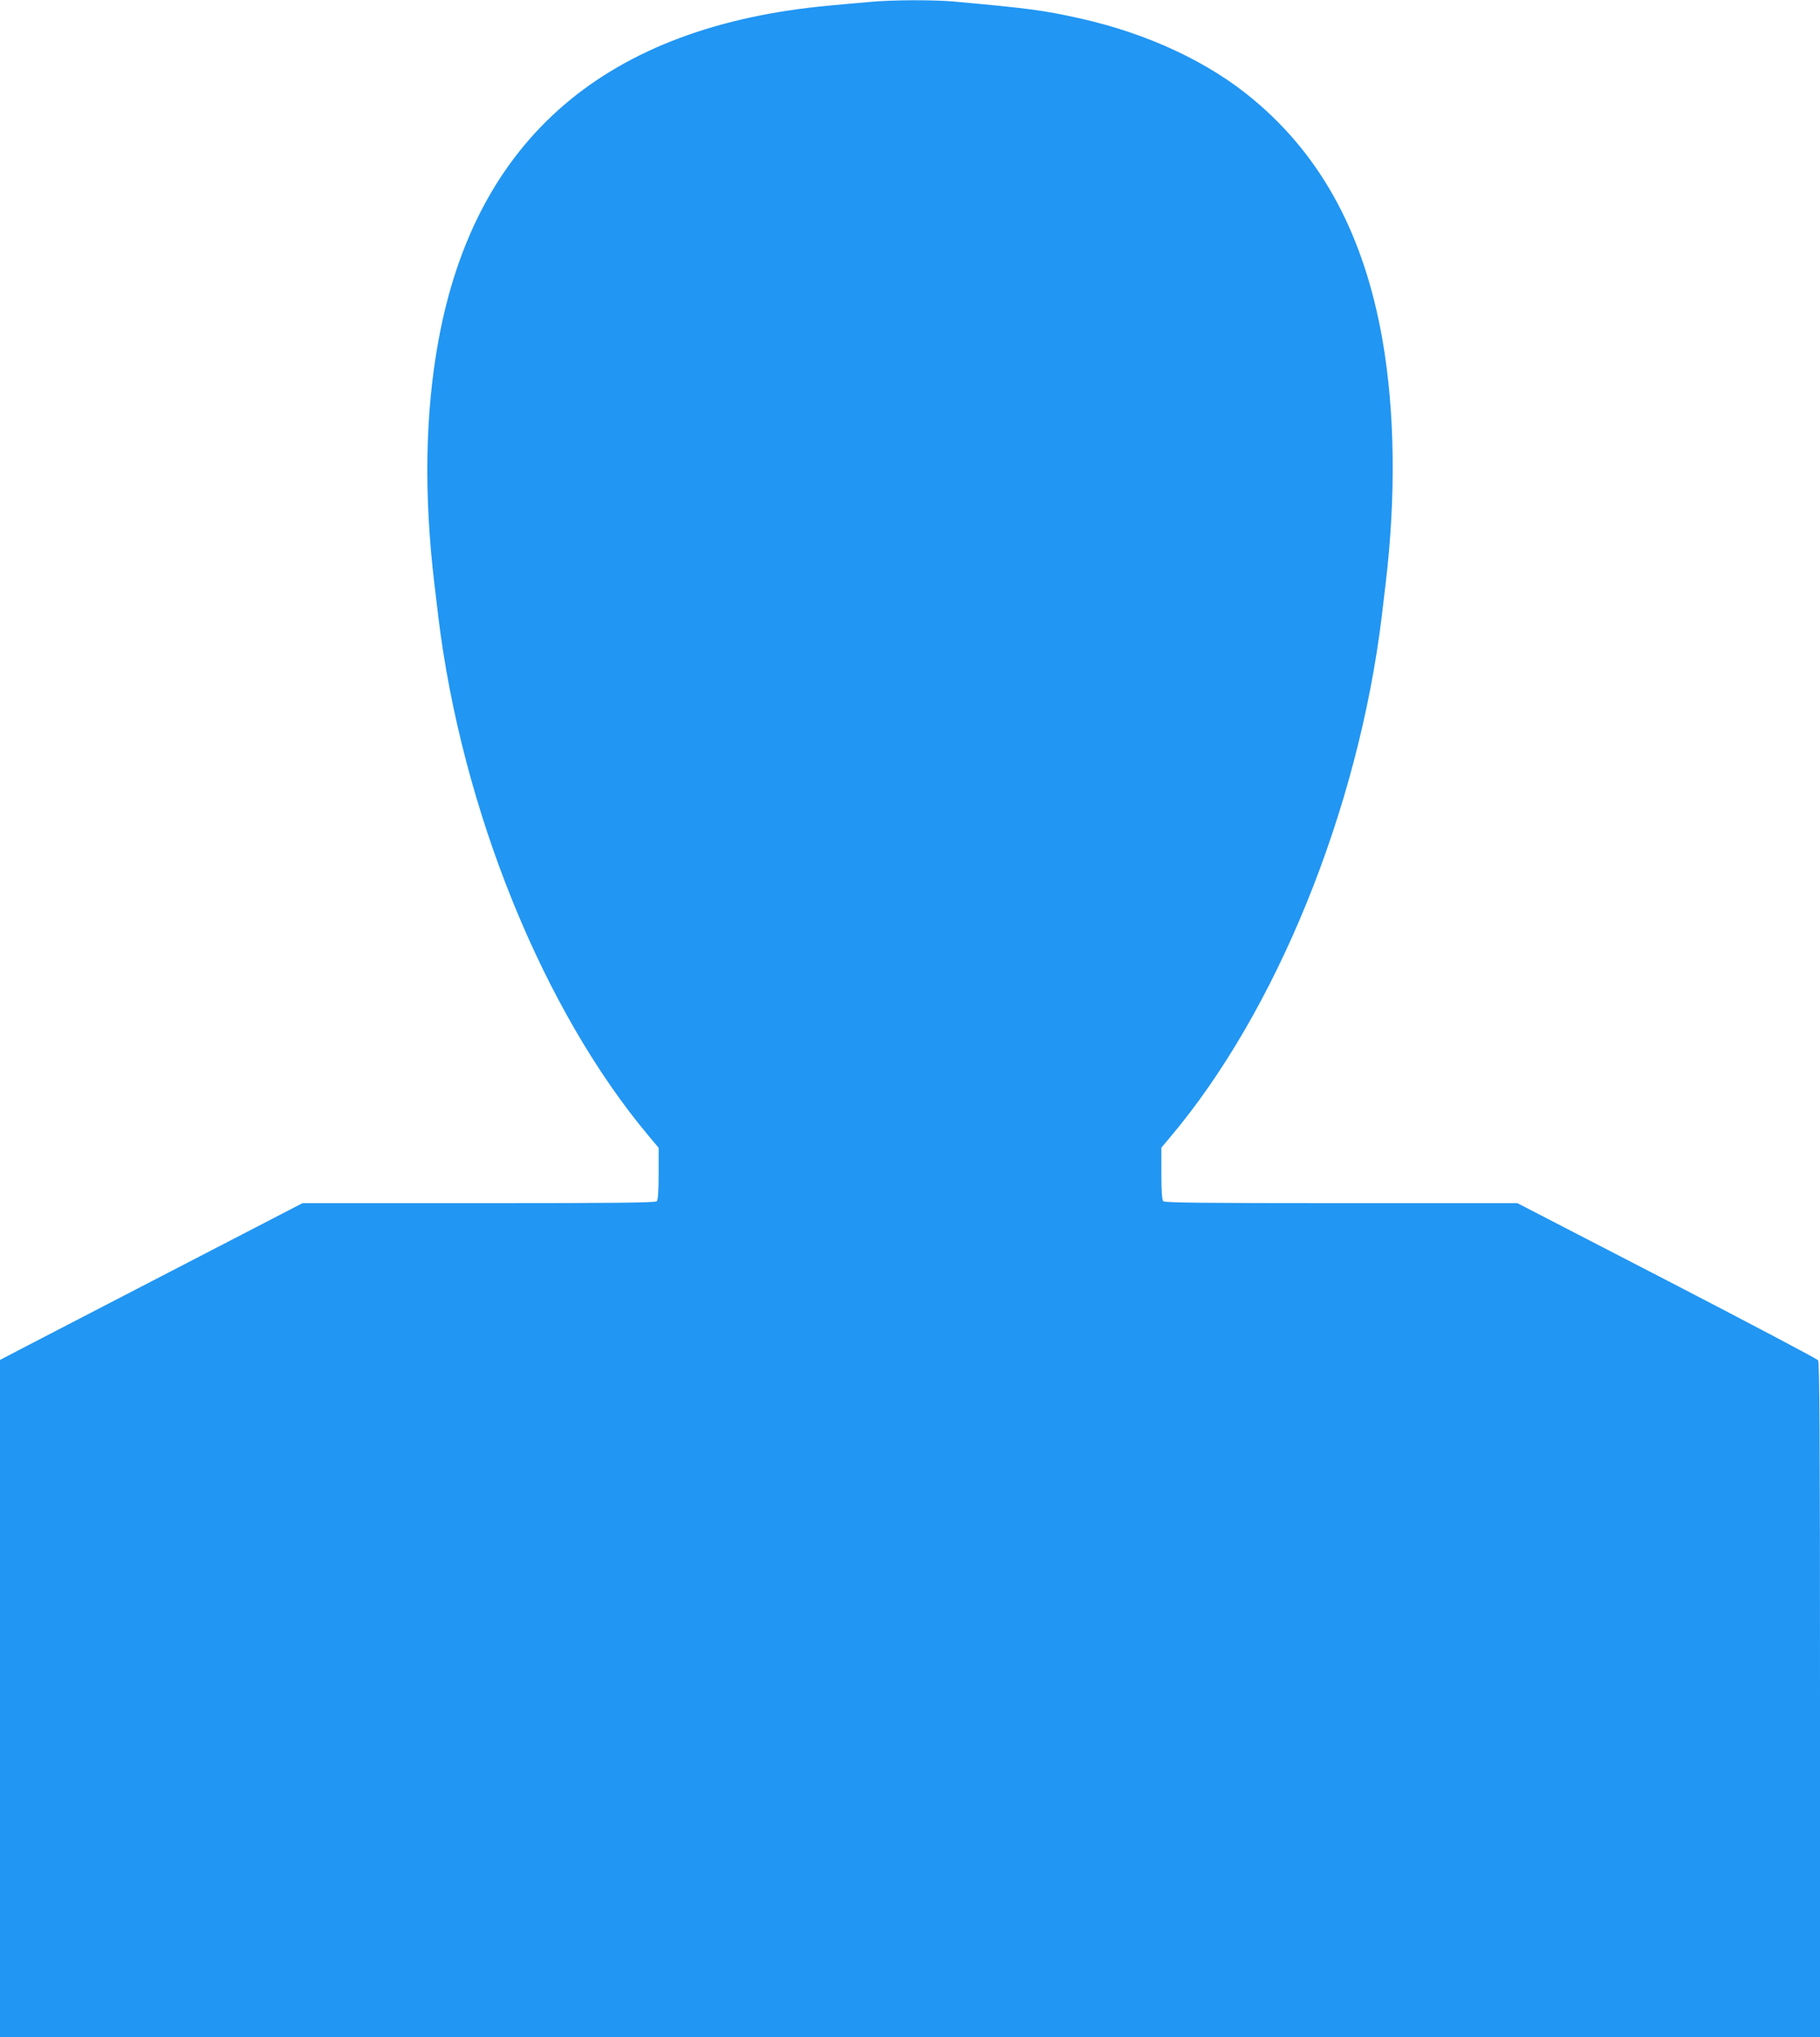
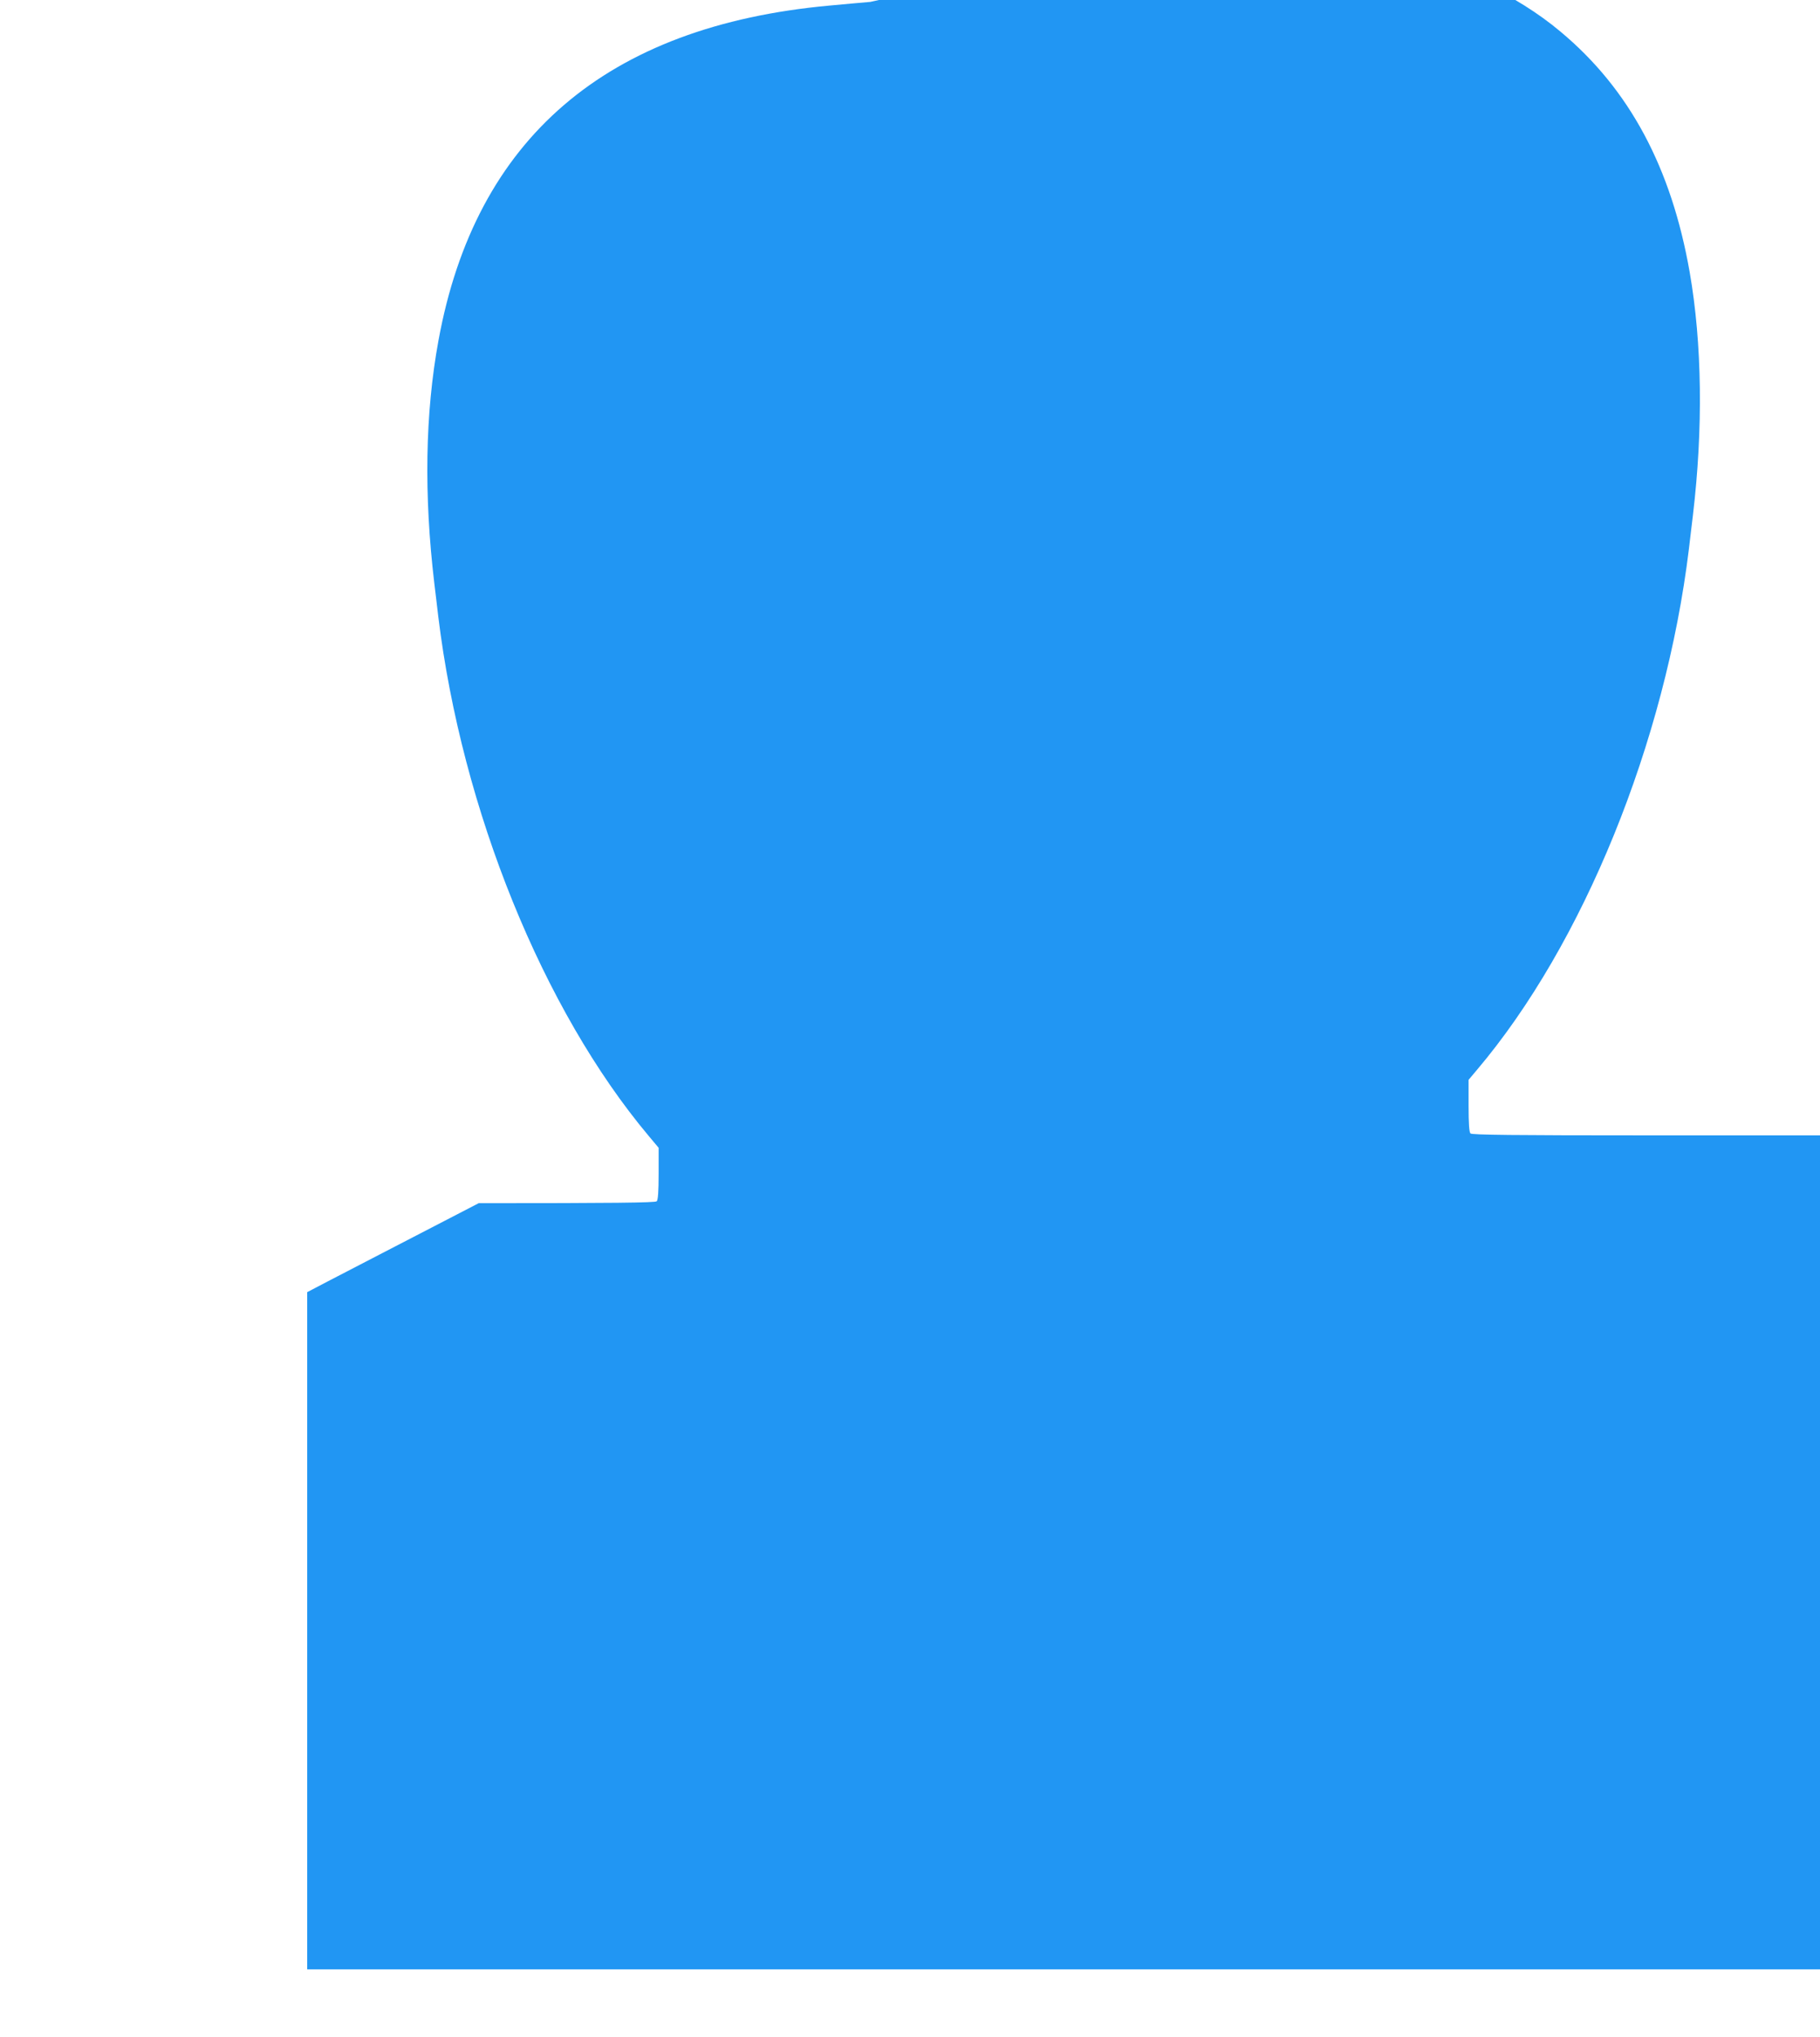
<svg xmlns="http://www.w3.org/2000/svg" version="1.0" width="1144pt" height="1280pt" viewBox="0 0 1144 1280" preserveAspectRatio="xMidYMid meet">
  <g transform="translate(0,1280) scale(0.1,-0.1)" fill="#2196f3" stroke="none">
-     <path d="M5470 12788 c-52 -4 -167 -15 -256 -23 -1402 -128 -2226 -834 -2458 -2105 -84 -458 -92 -969 -26 -1525 5 -44 17 -138 25 -210 148 -1212 658 -2471 1323 -3263 l62 -74 0 -162 c0 -113 -4 -166 -12 -174 -9 -9 -271 -12 -1119 -12 l-1108 0 -823 -426 c-453 -234 -880 -456 -950 -492 l-128 -67 0 -2127 0 -2128 5720 0 5720 0 0 2118 c0 1679 -3 2122 -12 2135 -7 9 -435 235 -951 502 l-939 485 -1107 0 c-848 0 -1110 3 -1119 12 -8 8 -12 61 -12 174 l0 163 53 63 c668 789 1184 2058 1332 3273 8 72 20 166 25 210 65 547 58 1079 -20 1528 -115 657 -379 1151 -812 1512 -280 235 -664 414 -1088 509 -234 52 -320 63 -791 106 -133 12 -392 11 -529 -2z" />
+     <path d="M5470 12788 c-52 -4 -167 -15 -256 -23 -1402 -128 -2226 -834 -2458 -2105 -84 -458 -92 -969 -26 -1525 5 -44 17 -138 25 -210 148 -1212 658 -2471 1323 -3263 l62 -74 0 -162 c0 -113 -4 -166 -12 -174 -9 -9 -271 -12 -1119 -12 c-453 -234 -880 -456 -950 -492 l-128 -67 0 -2127 0 -2128 5720 0 5720 0 0 2118 c0 1679 -3 2122 -12 2135 -7 9 -435 235 -951 502 l-939 485 -1107 0 c-848 0 -1110 3 -1119 12 -8 8 -12 61 -12 174 l0 163 53 63 c668 789 1184 2058 1332 3273 8 72 20 166 25 210 65 547 58 1079 -20 1528 -115 657 -379 1151 -812 1512 -280 235 -664 414 -1088 509 -234 52 -320 63 -791 106 -133 12 -392 11 -529 -2z" />
  </g>
</svg>